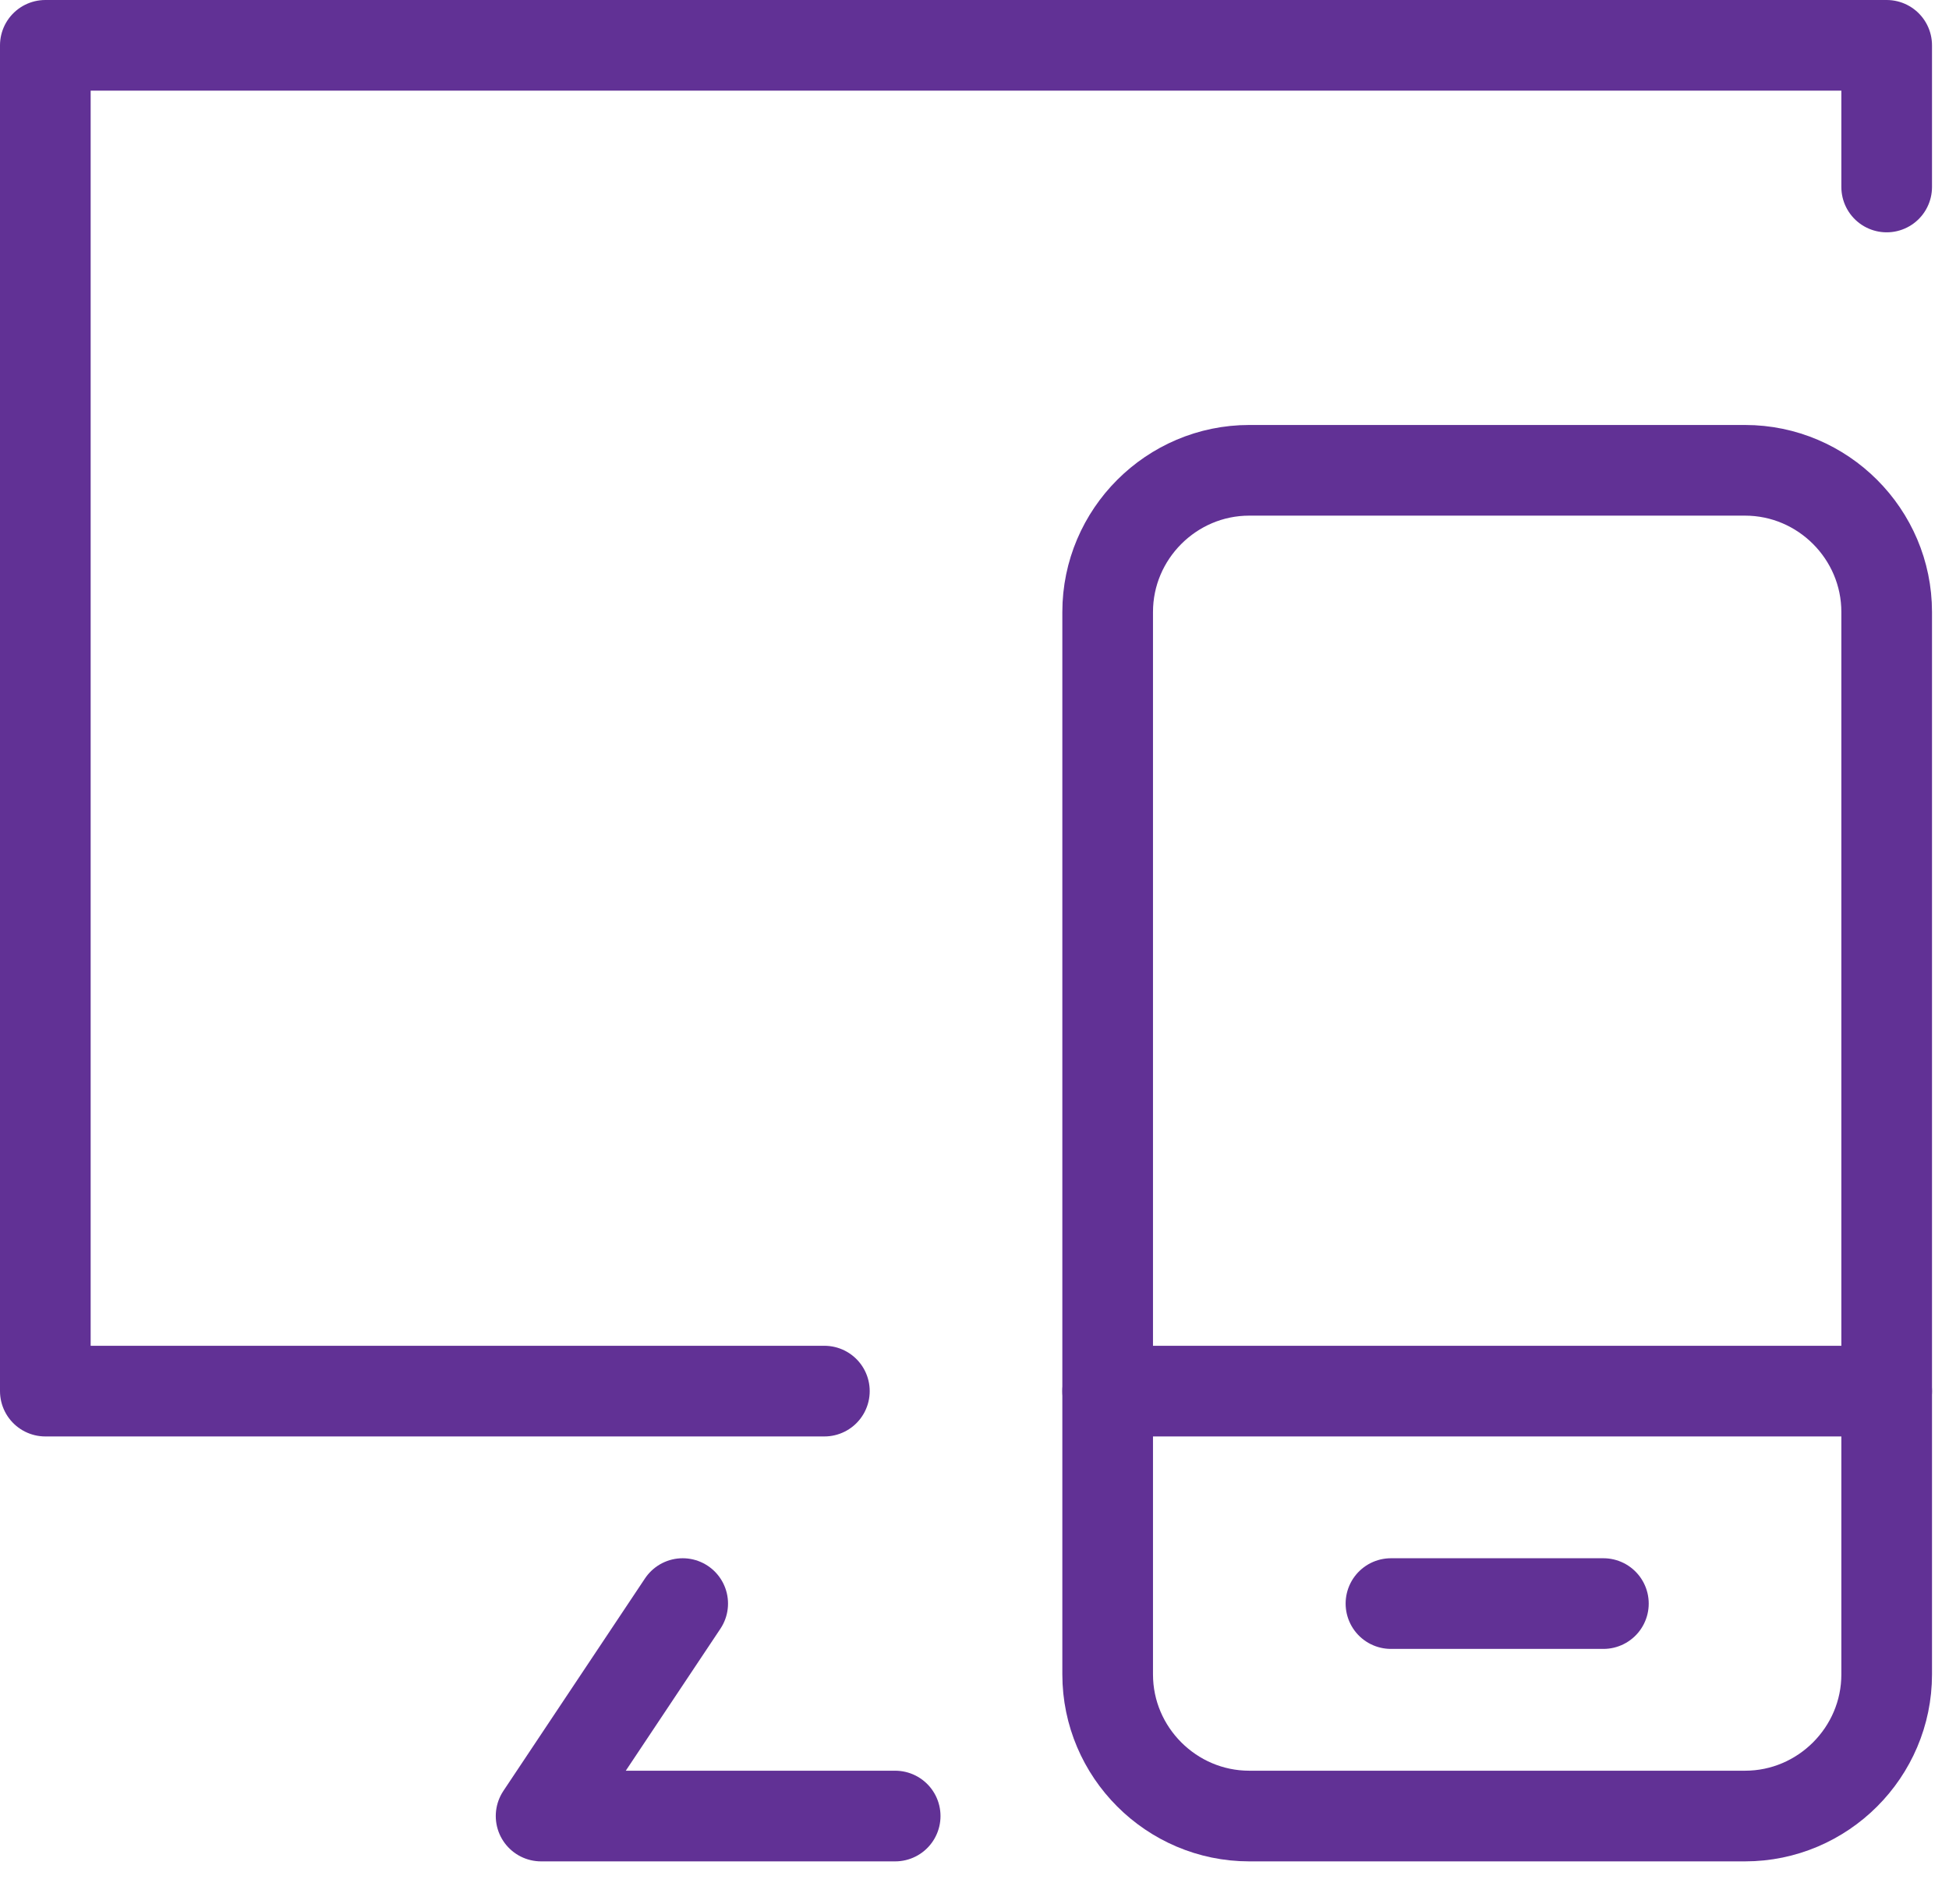
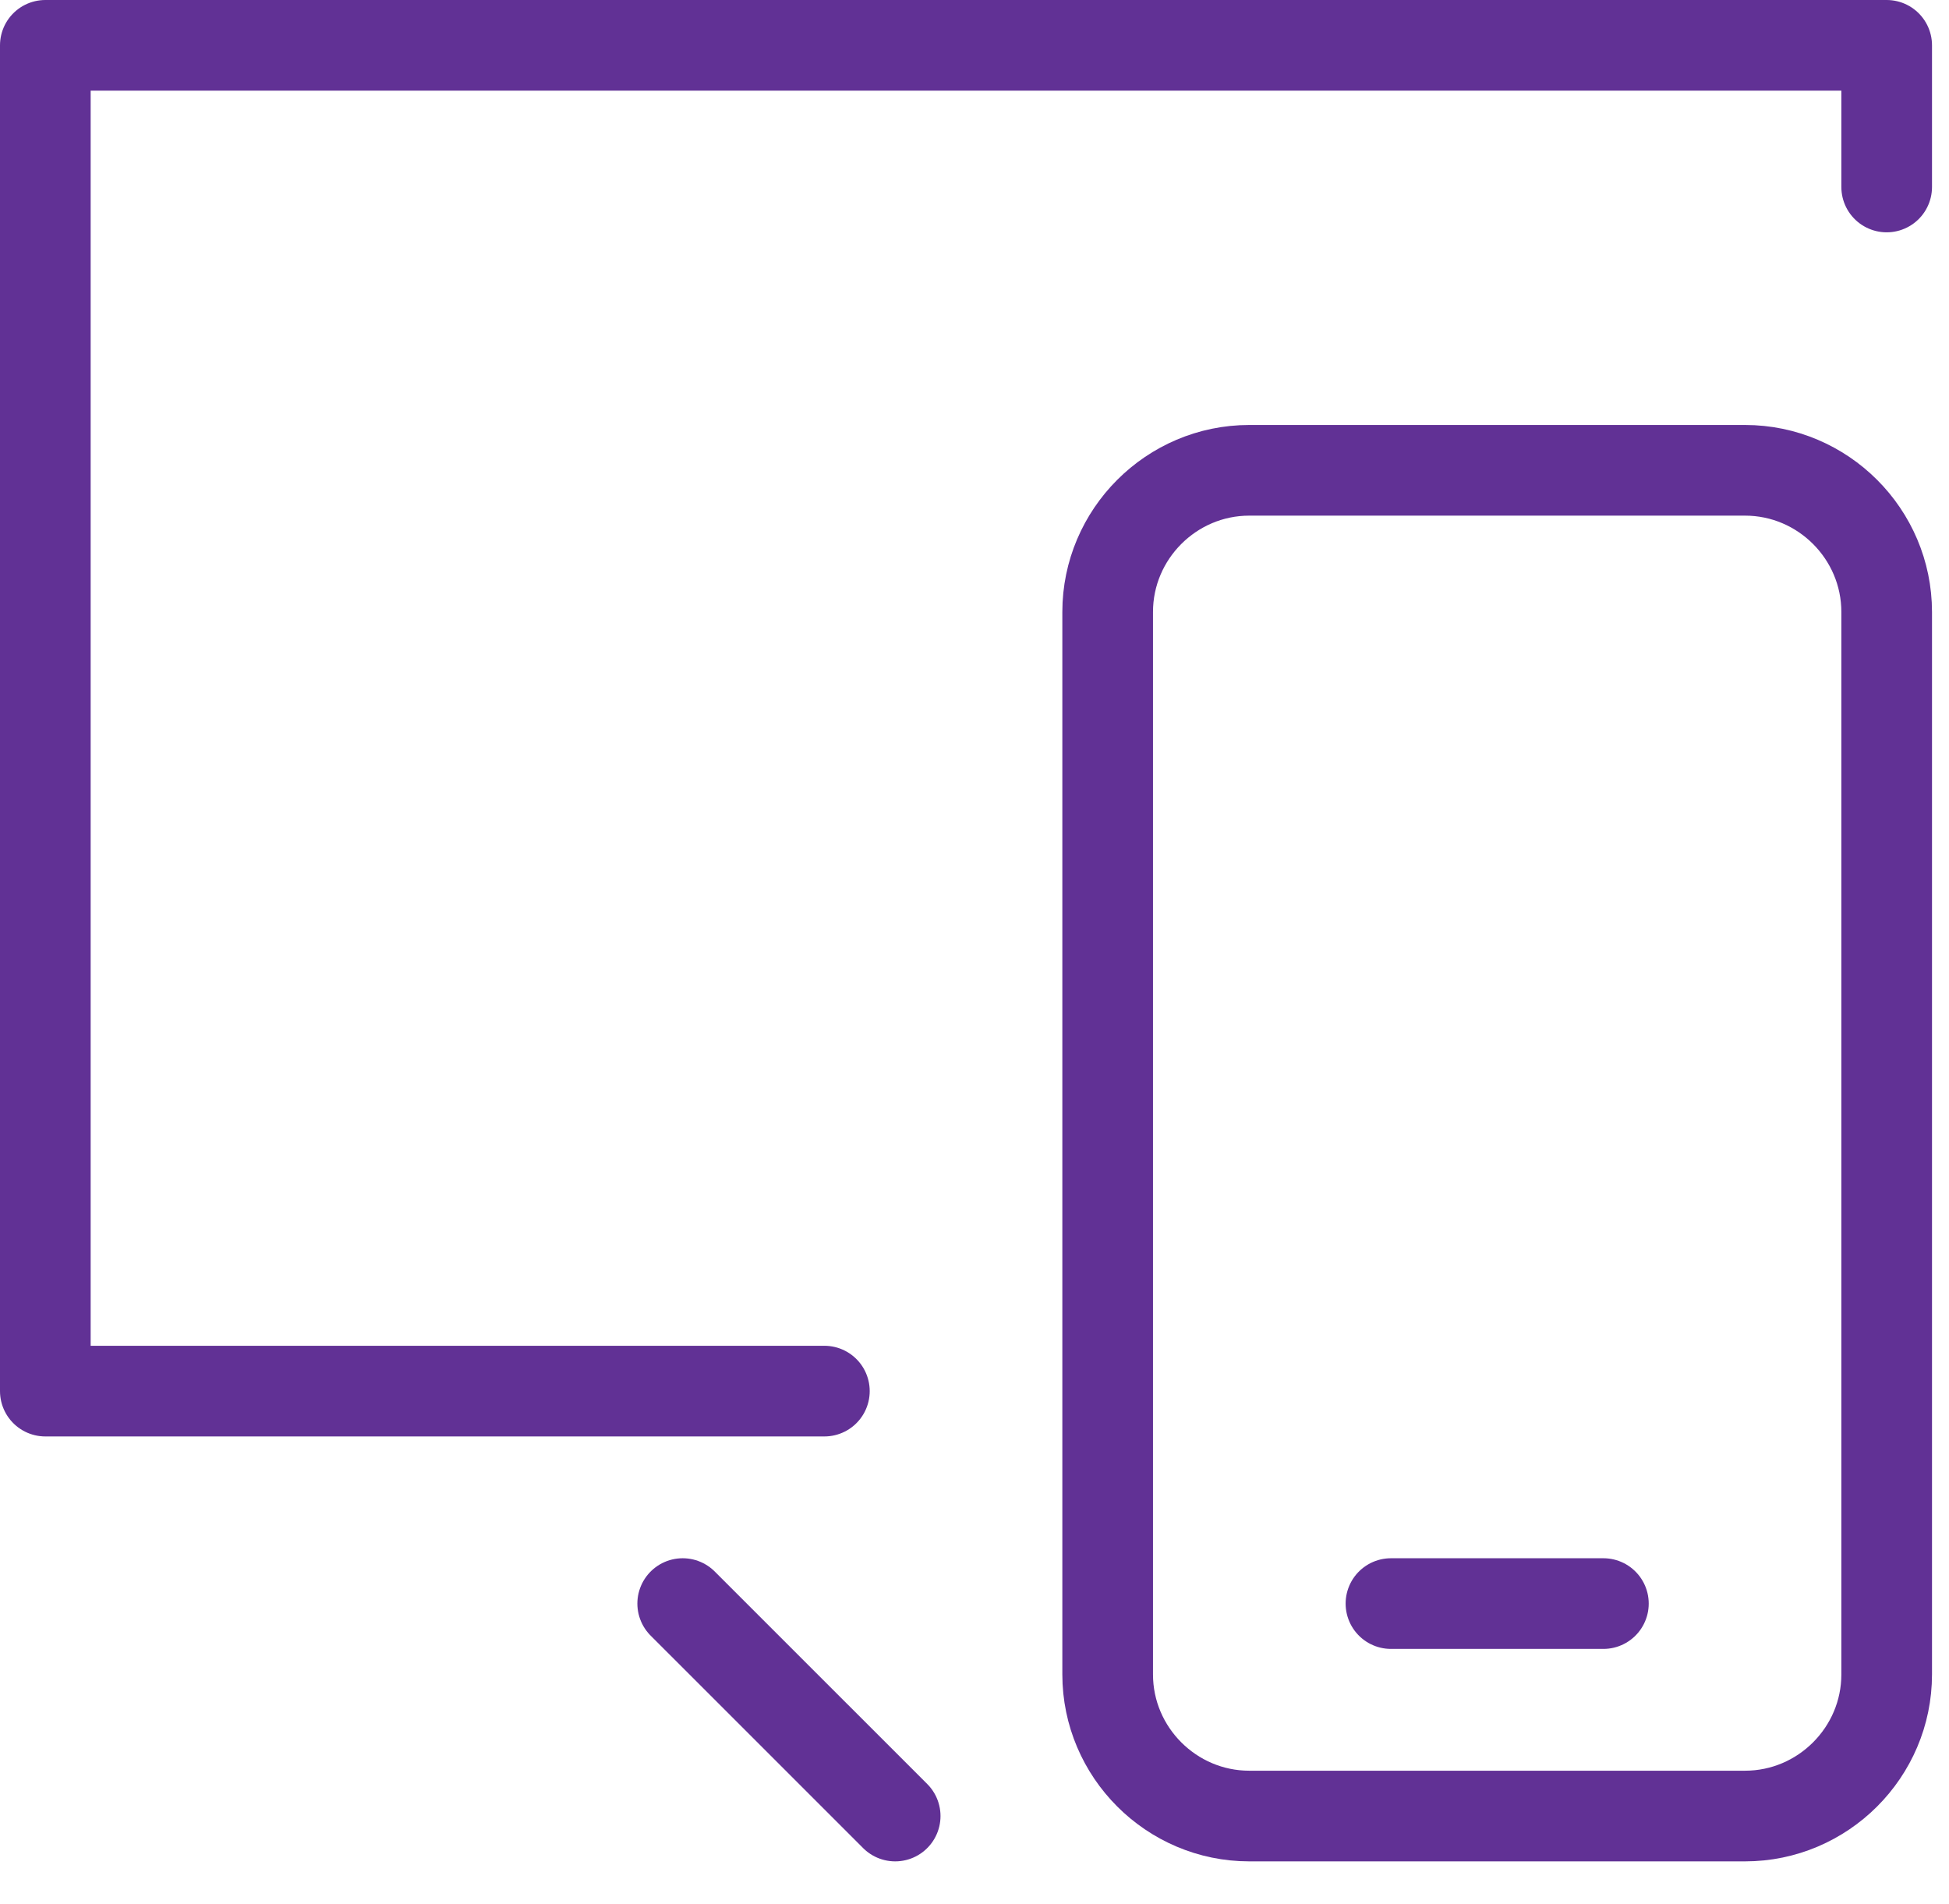
<svg xmlns="http://www.w3.org/2000/svg" width="43" height="42" viewBox="0 0 43 42" fill="none">
  <path d="M41.625 4.125V1H1V30.688H18.188" stroke="#613195" stroke-width="2" stroke-miterlimit="10" stroke-linecap="round" stroke-linejoin="round" />
-   <path d="M19.75 40.062H11.938L15.062 35.375" stroke="#613195" stroke-width="2" stroke-miterlimit="10" stroke-linecap="round" stroke-linejoin="round" />
+   <path d="M19.75 40.062L15.062 35.375" stroke="#613195" stroke-width="2" stroke-miterlimit="10" stroke-linecap="round" stroke-linejoin="round" />
  <path d="M38.5 40.062H27.562C25.844 40.062 24.438 38.656 24.438 36.938V13.5C24.438 11.781 25.844 10.375 27.562 10.375H38.5C40.219 10.375 41.625 11.781 41.625 13.5V36.938C41.625 38.656 40.219 40.062 38.5 40.062Z" stroke="#613195" stroke-width="2" stroke-miterlimit="10" stroke-linecap="round" stroke-linejoin="round" />
-   <path d="M24.438 30.688H41.625" stroke="#613195" stroke-width="2" stroke-miterlimit="10" stroke-linecap="round" stroke-linejoin="round" />
  <path d="M30.688 35.375H35.375" stroke="#613195" stroke-width="2" stroke-miterlimit="10" stroke-linecap="round" stroke-linejoin="round" />
</svg>